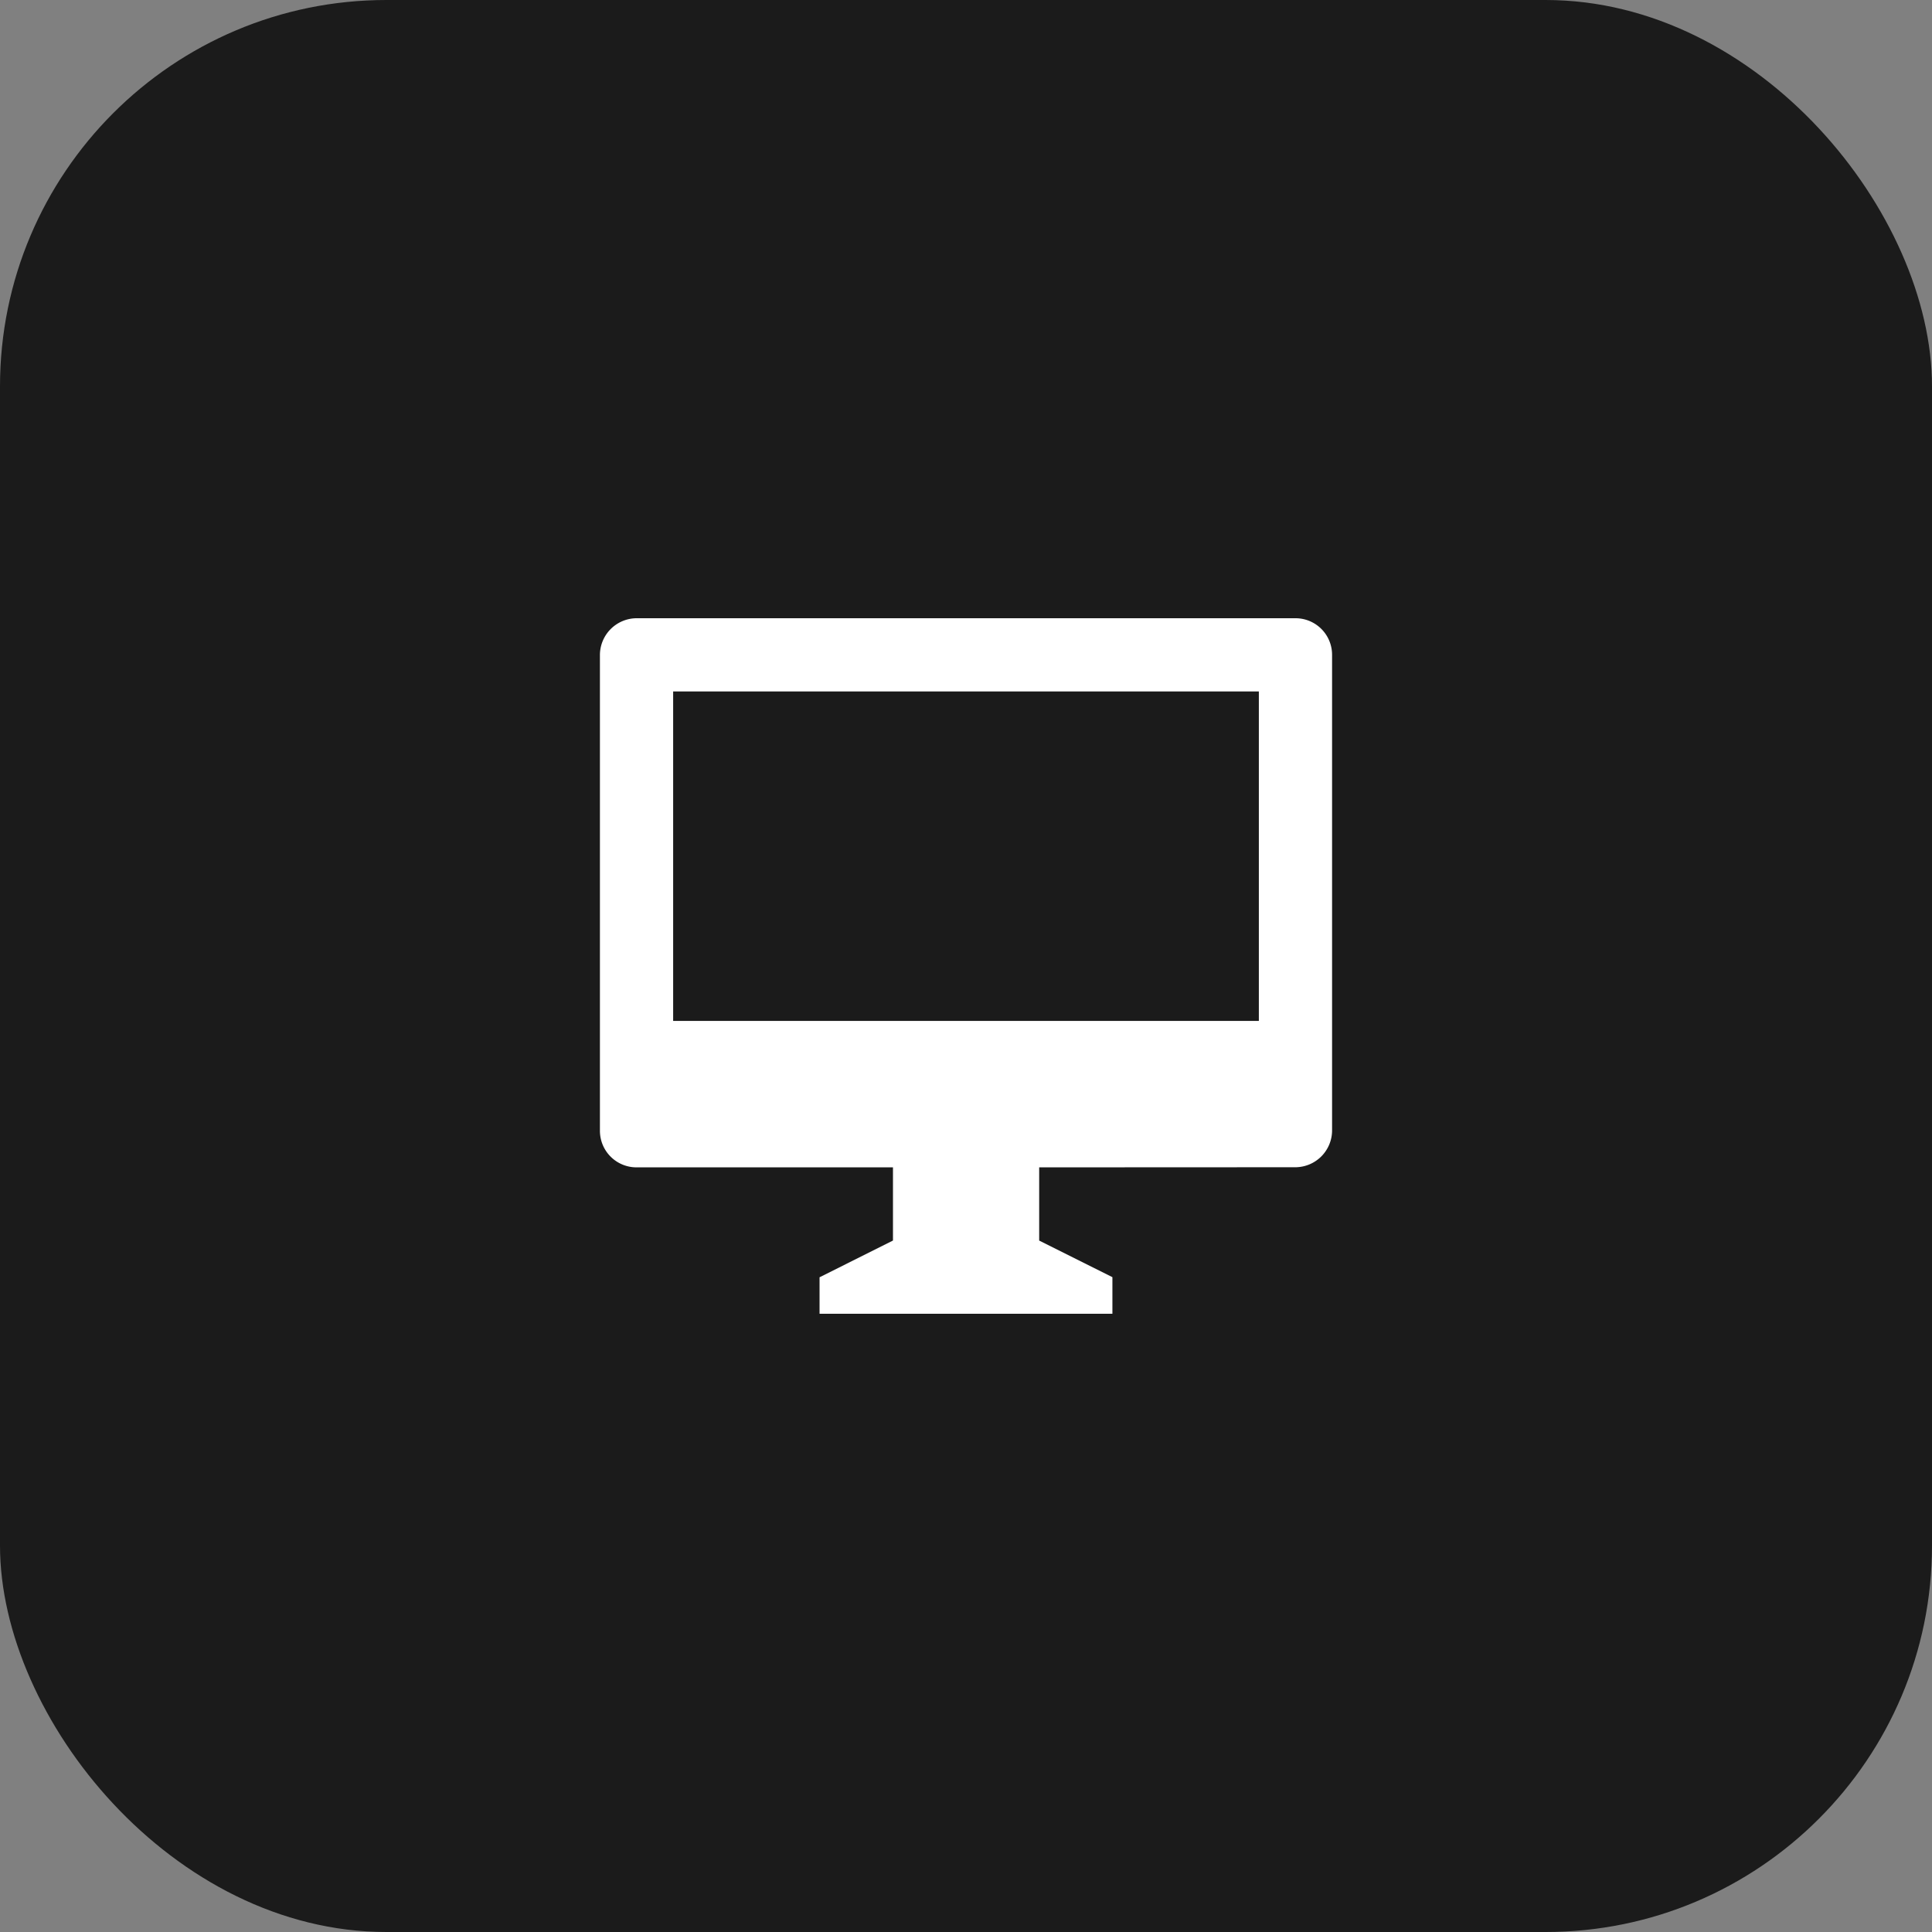
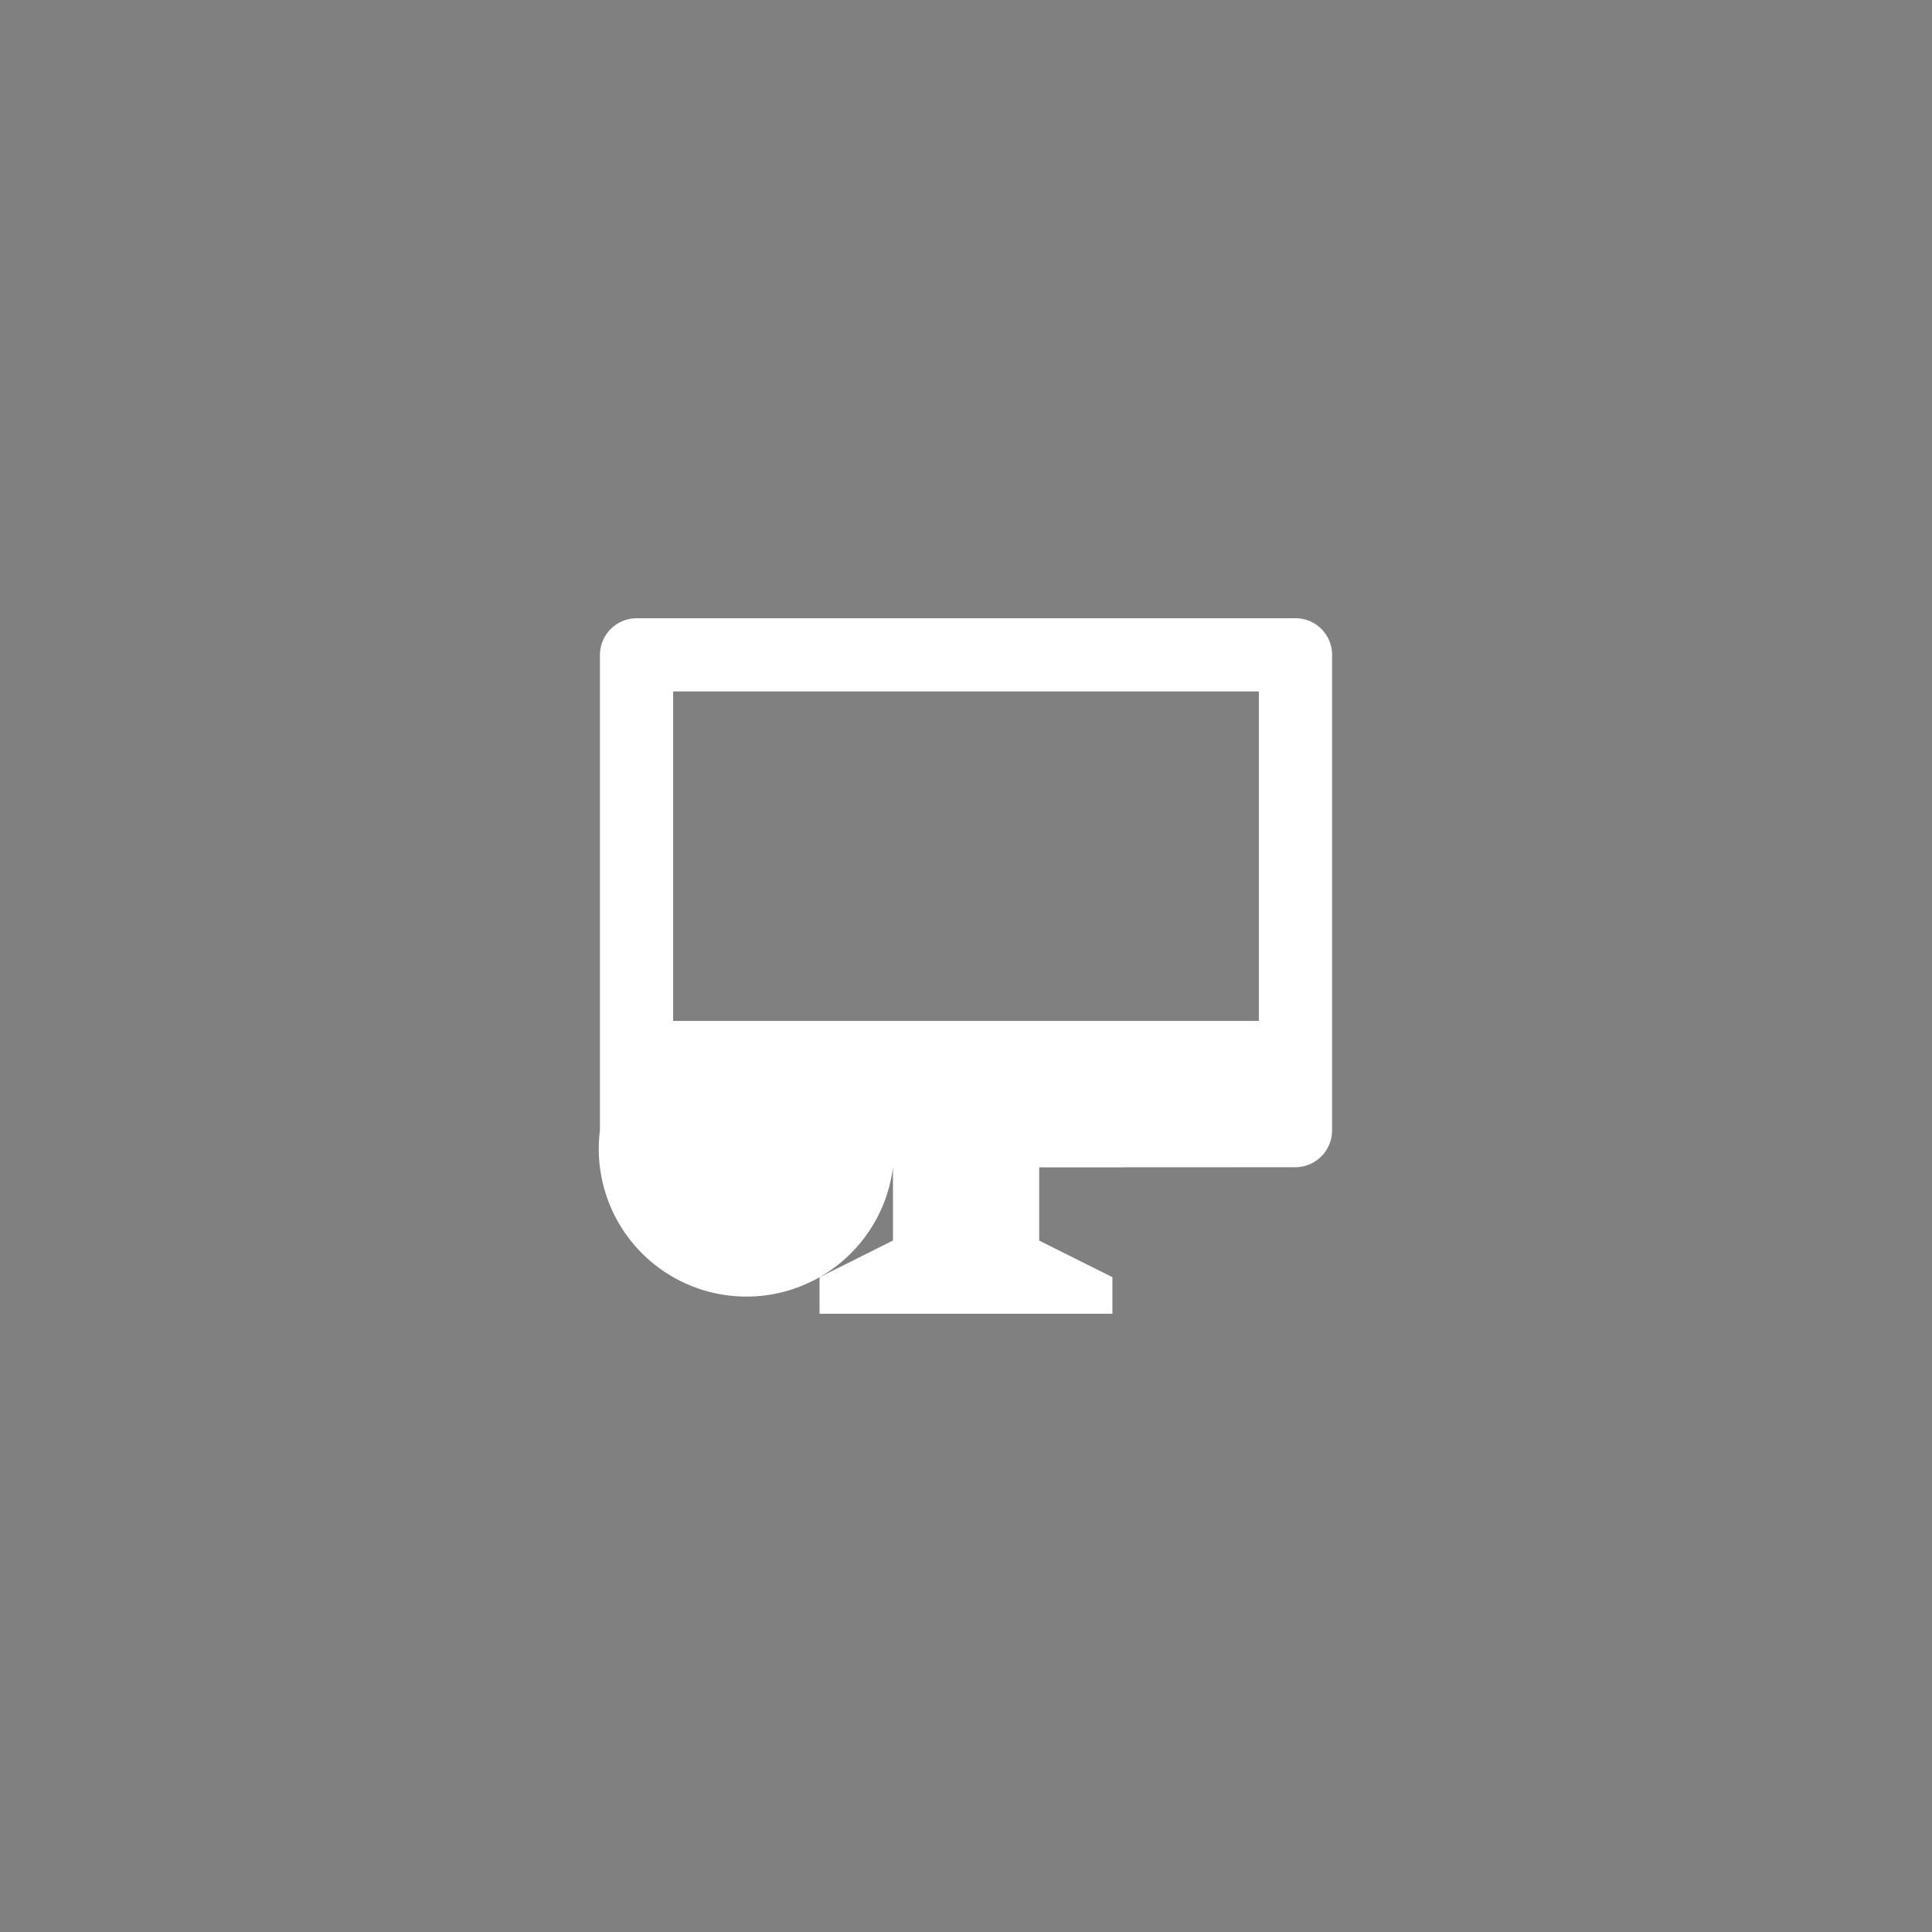
<svg xmlns="http://www.w3.org/2000/svg" width="50" height="50" viewBox="0 0 50 50">
  <rect x="0" y="0" width="50" height="50" fill="#808080" stroke="none" />
  <g id="Group_26667" data-name="Group 26667" transform="translate(-1273 -960)">
-     <rect id="Rectangle_14533" data-name="Rectangle 14533" width="50" height="50" rx="10" transform="translate(1273 960)" fill="#1b1b1b" />
-     <path id="Path_31768" data-name="Path 31768" d="M13.368,17.211v1.895l1.895.947V21H7.684l0-.944,1.9-.951V17.211H2.94A.946.946,0,0,1,2,16.256V3.954A.954.954,0,0,1,2.94,3H20.008a.946.946,0,0,1,.94.954v12.3a.954.954,0,0,1-.94.954ZM3.895,4.895v8.526H19.053V4.895Z" transform="translate(1286.526 973)" fill="#fff" />
+     <path id="Path_31768" data-name="Path 31768" d="M13.368,17.211v1.895l1.895.947V21H7.684l0-.944,1.9-.951V17.211A.946.946,0,0,1,2,16.256V3.954A.954.954,0,0,1,2.94,3H20.008a.946.946,0,0,1,.94.954v12.3a.954.954,0,0,1-.94.954ZM3.895,4.895v8.526H19.053V4.895Z" transform="translate(1286.526 973)" fill="#fff" />
  </g>
</svg>